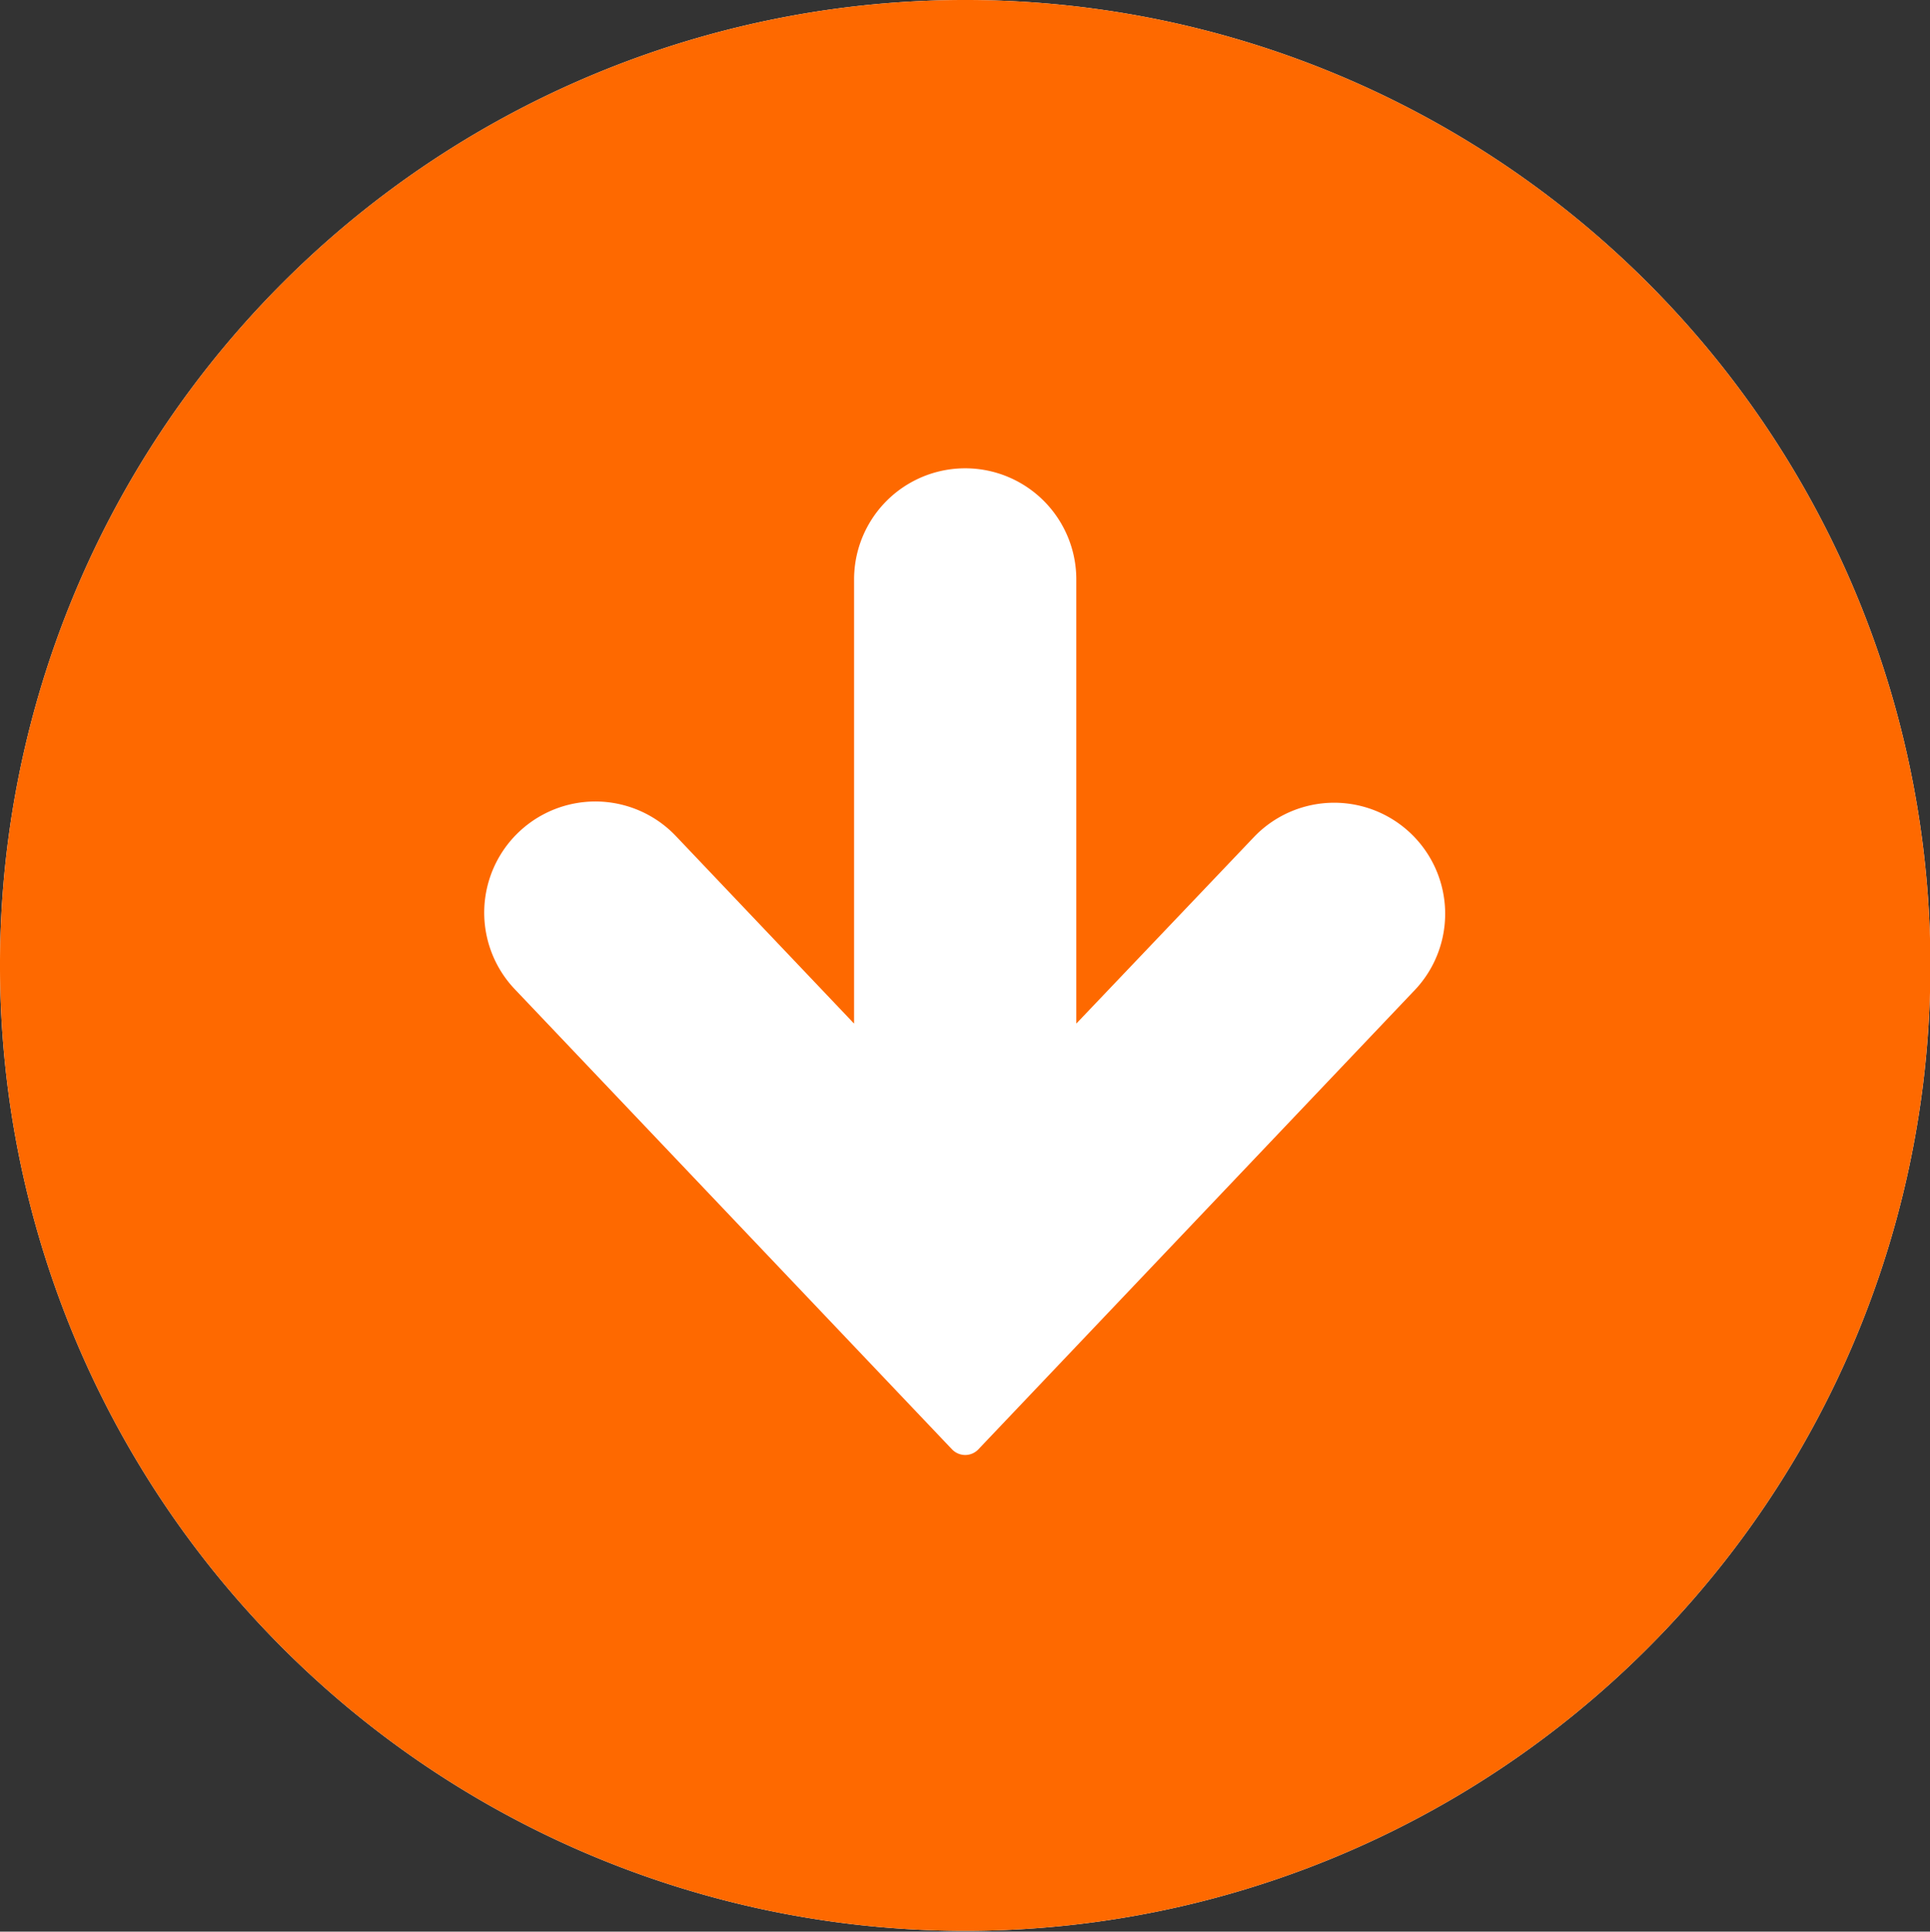
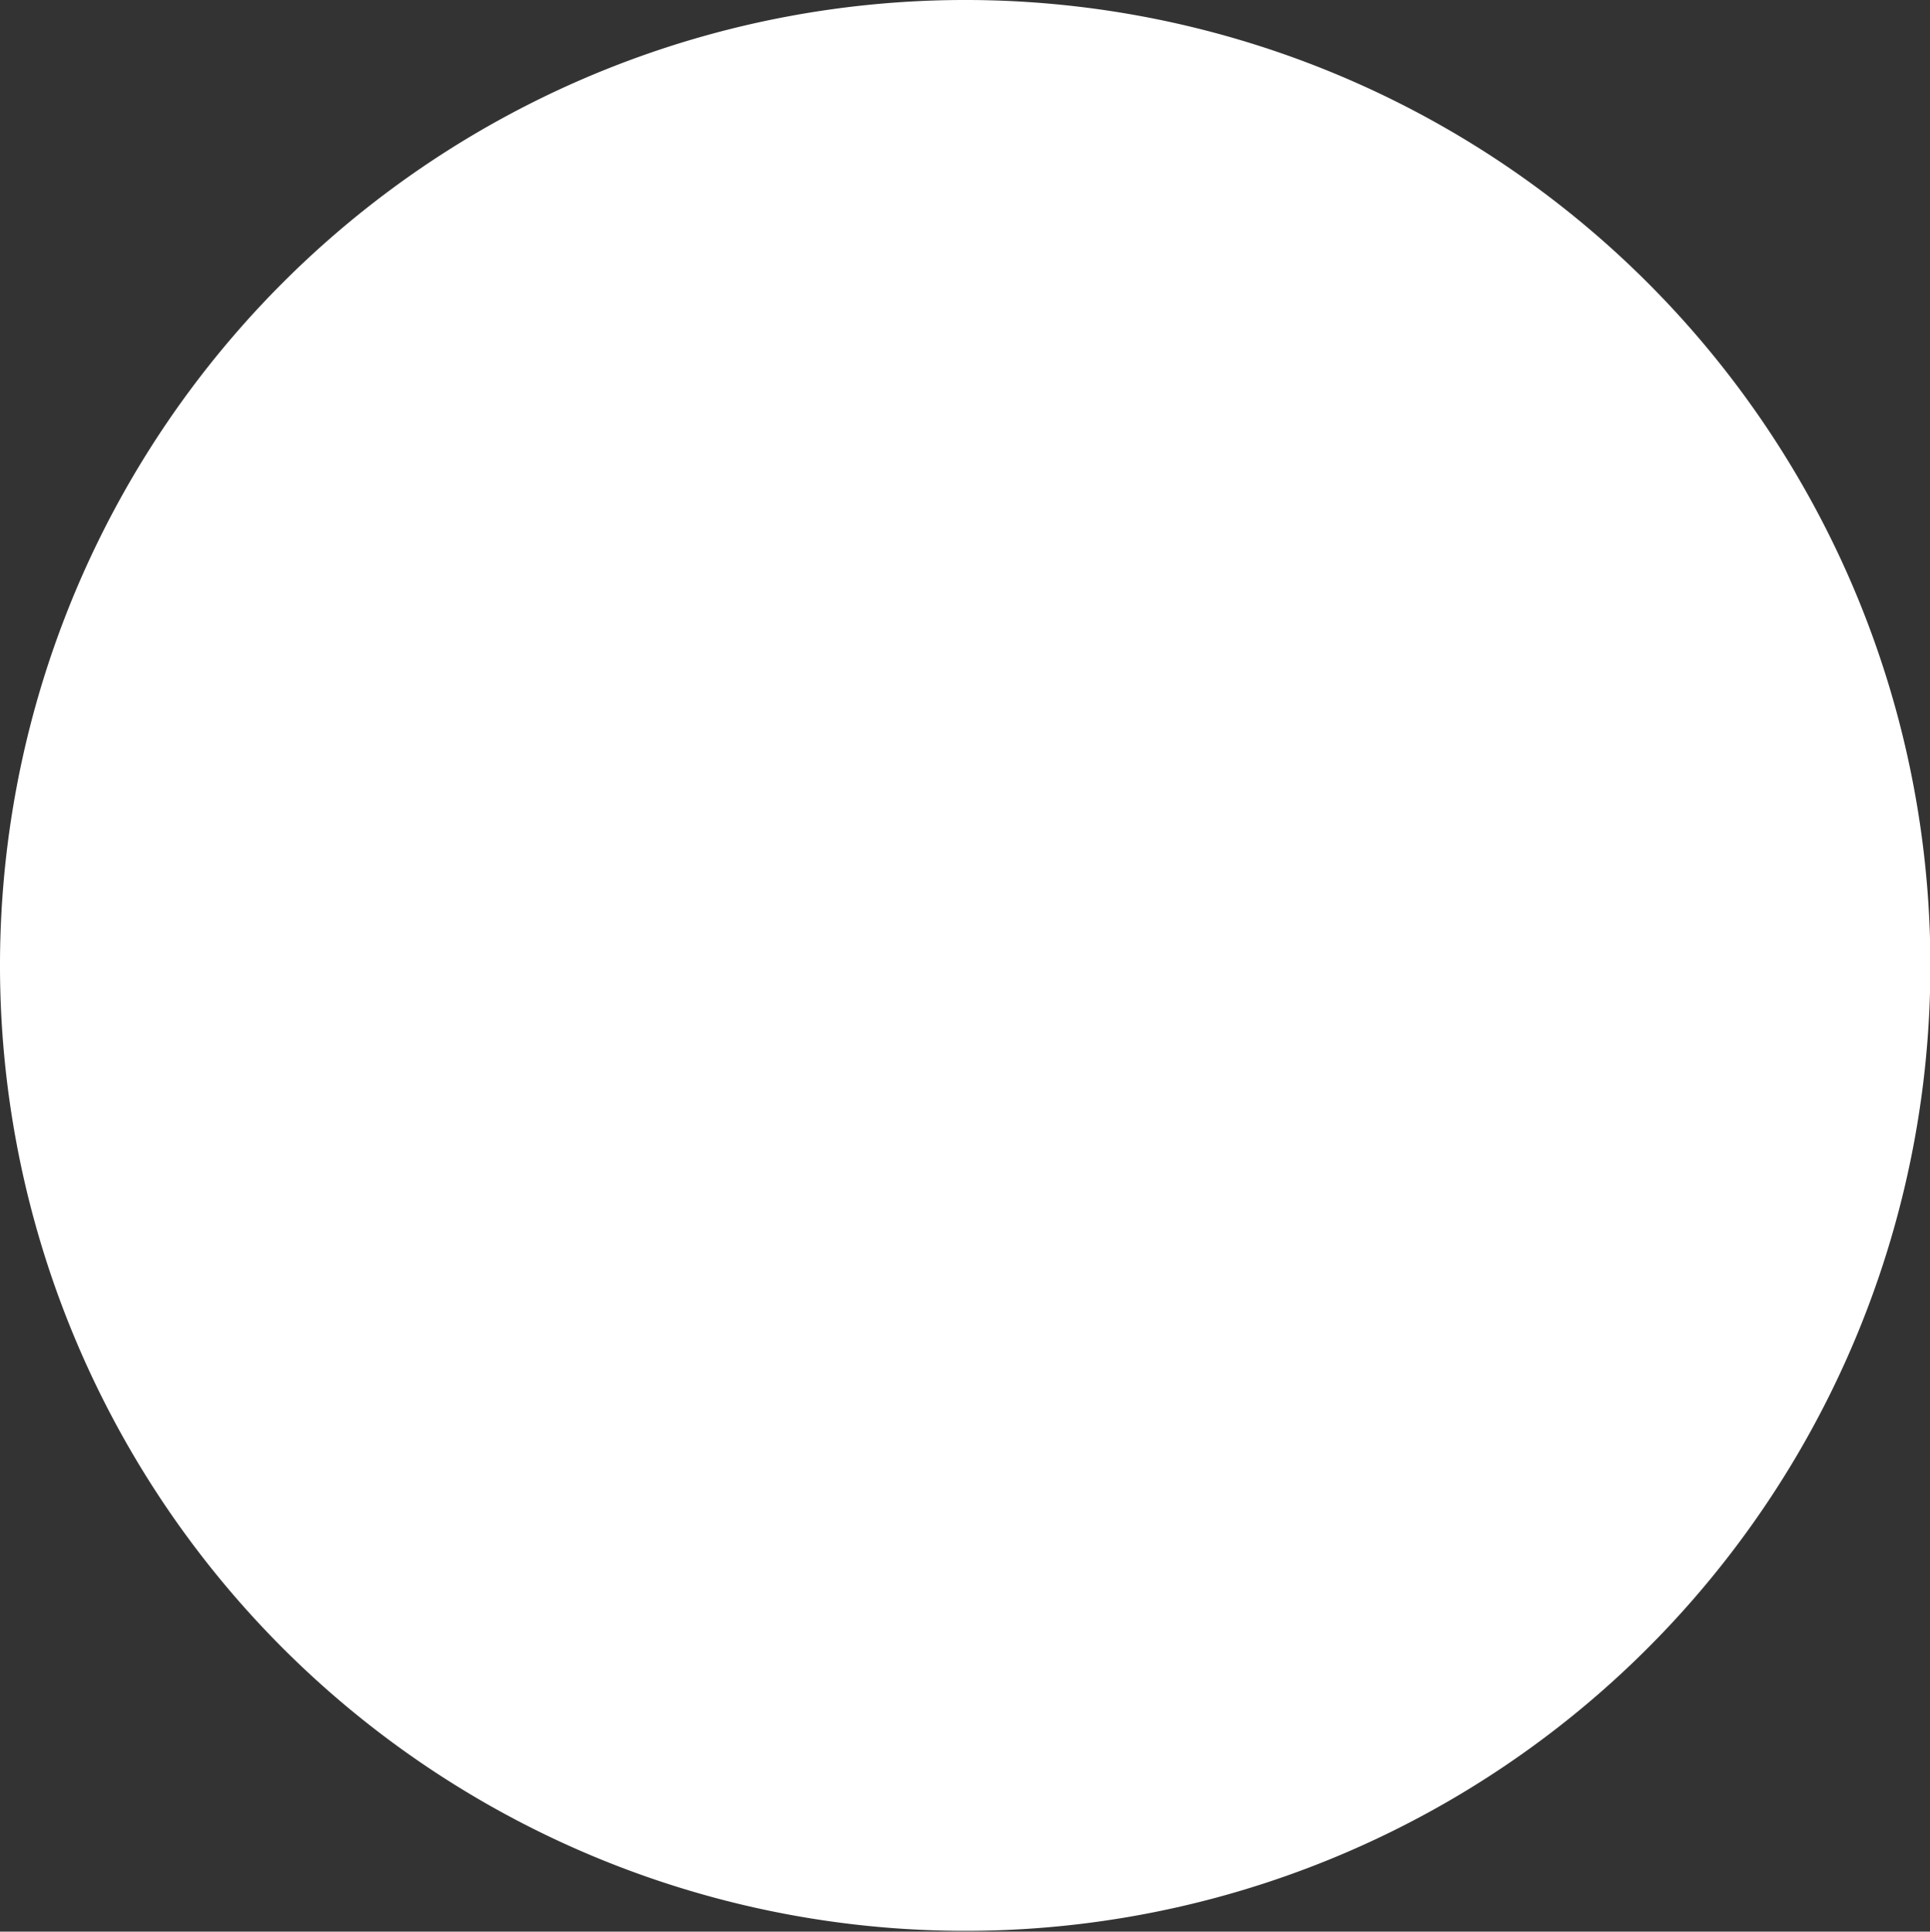
<svg xmlns="http://www.w3.org/2000/svg" id="arw_mft04.svg" width="49.94" height="49.97" viewBox="0 0 49.94 49.97">
  <rect x="0" y="0" width="49.94" height="49.97" fill="#333333" stroke="none" />
  <defs>
    <style>
      .cls-1 {
        fill: #fff;
      }

      .cls-1, .cls-2 {
        fill-rule: evenodd;
      }

      .cls-2 {
        fill: #fe6900;
      }
    </style>
  </defs>
-   <path id="bg" class="cls-1" d="M1430.98,3713.95a24.975,24.975,0,1,0-24.97,24.97A24.971,24.971,0,0,0,1430.98,3713.95Z" transform="translate(-1381.03 -3688.97)" />
-   <path id="arw" class="cls-2" d="M1430.98,3713.95a24.975,24.975,0,1,0-24.97,24.97A24.971,24.971,0,0,0,1430.98,3713.95Zm-25.31,12.52-11.32-11.91a2.875,2.875,0,0,1,4.17-3.96l4.61,4.85v-11.49a2.875,2.875,0,0,1,5.75,0v11.49l4.62-4.85a2.872,2.872,0,0,1,4.16,3.96l-11.32,11.91a0.471,0.471,0,0,1-.33.14A0.476,0.476,0,0,1,1405.67,3726.47Z" transform="translate(-1381.03 -3688.97)" />
+   <path id="bg" class="cls-1" d="M1430.98,3713.95a24.975,24.975,0,1,0-24.97,24.97A24.971,24.971,0,0,0,1430.98,3713.95" transform="translate(-1381.03 -3688.97)" />
</svg>